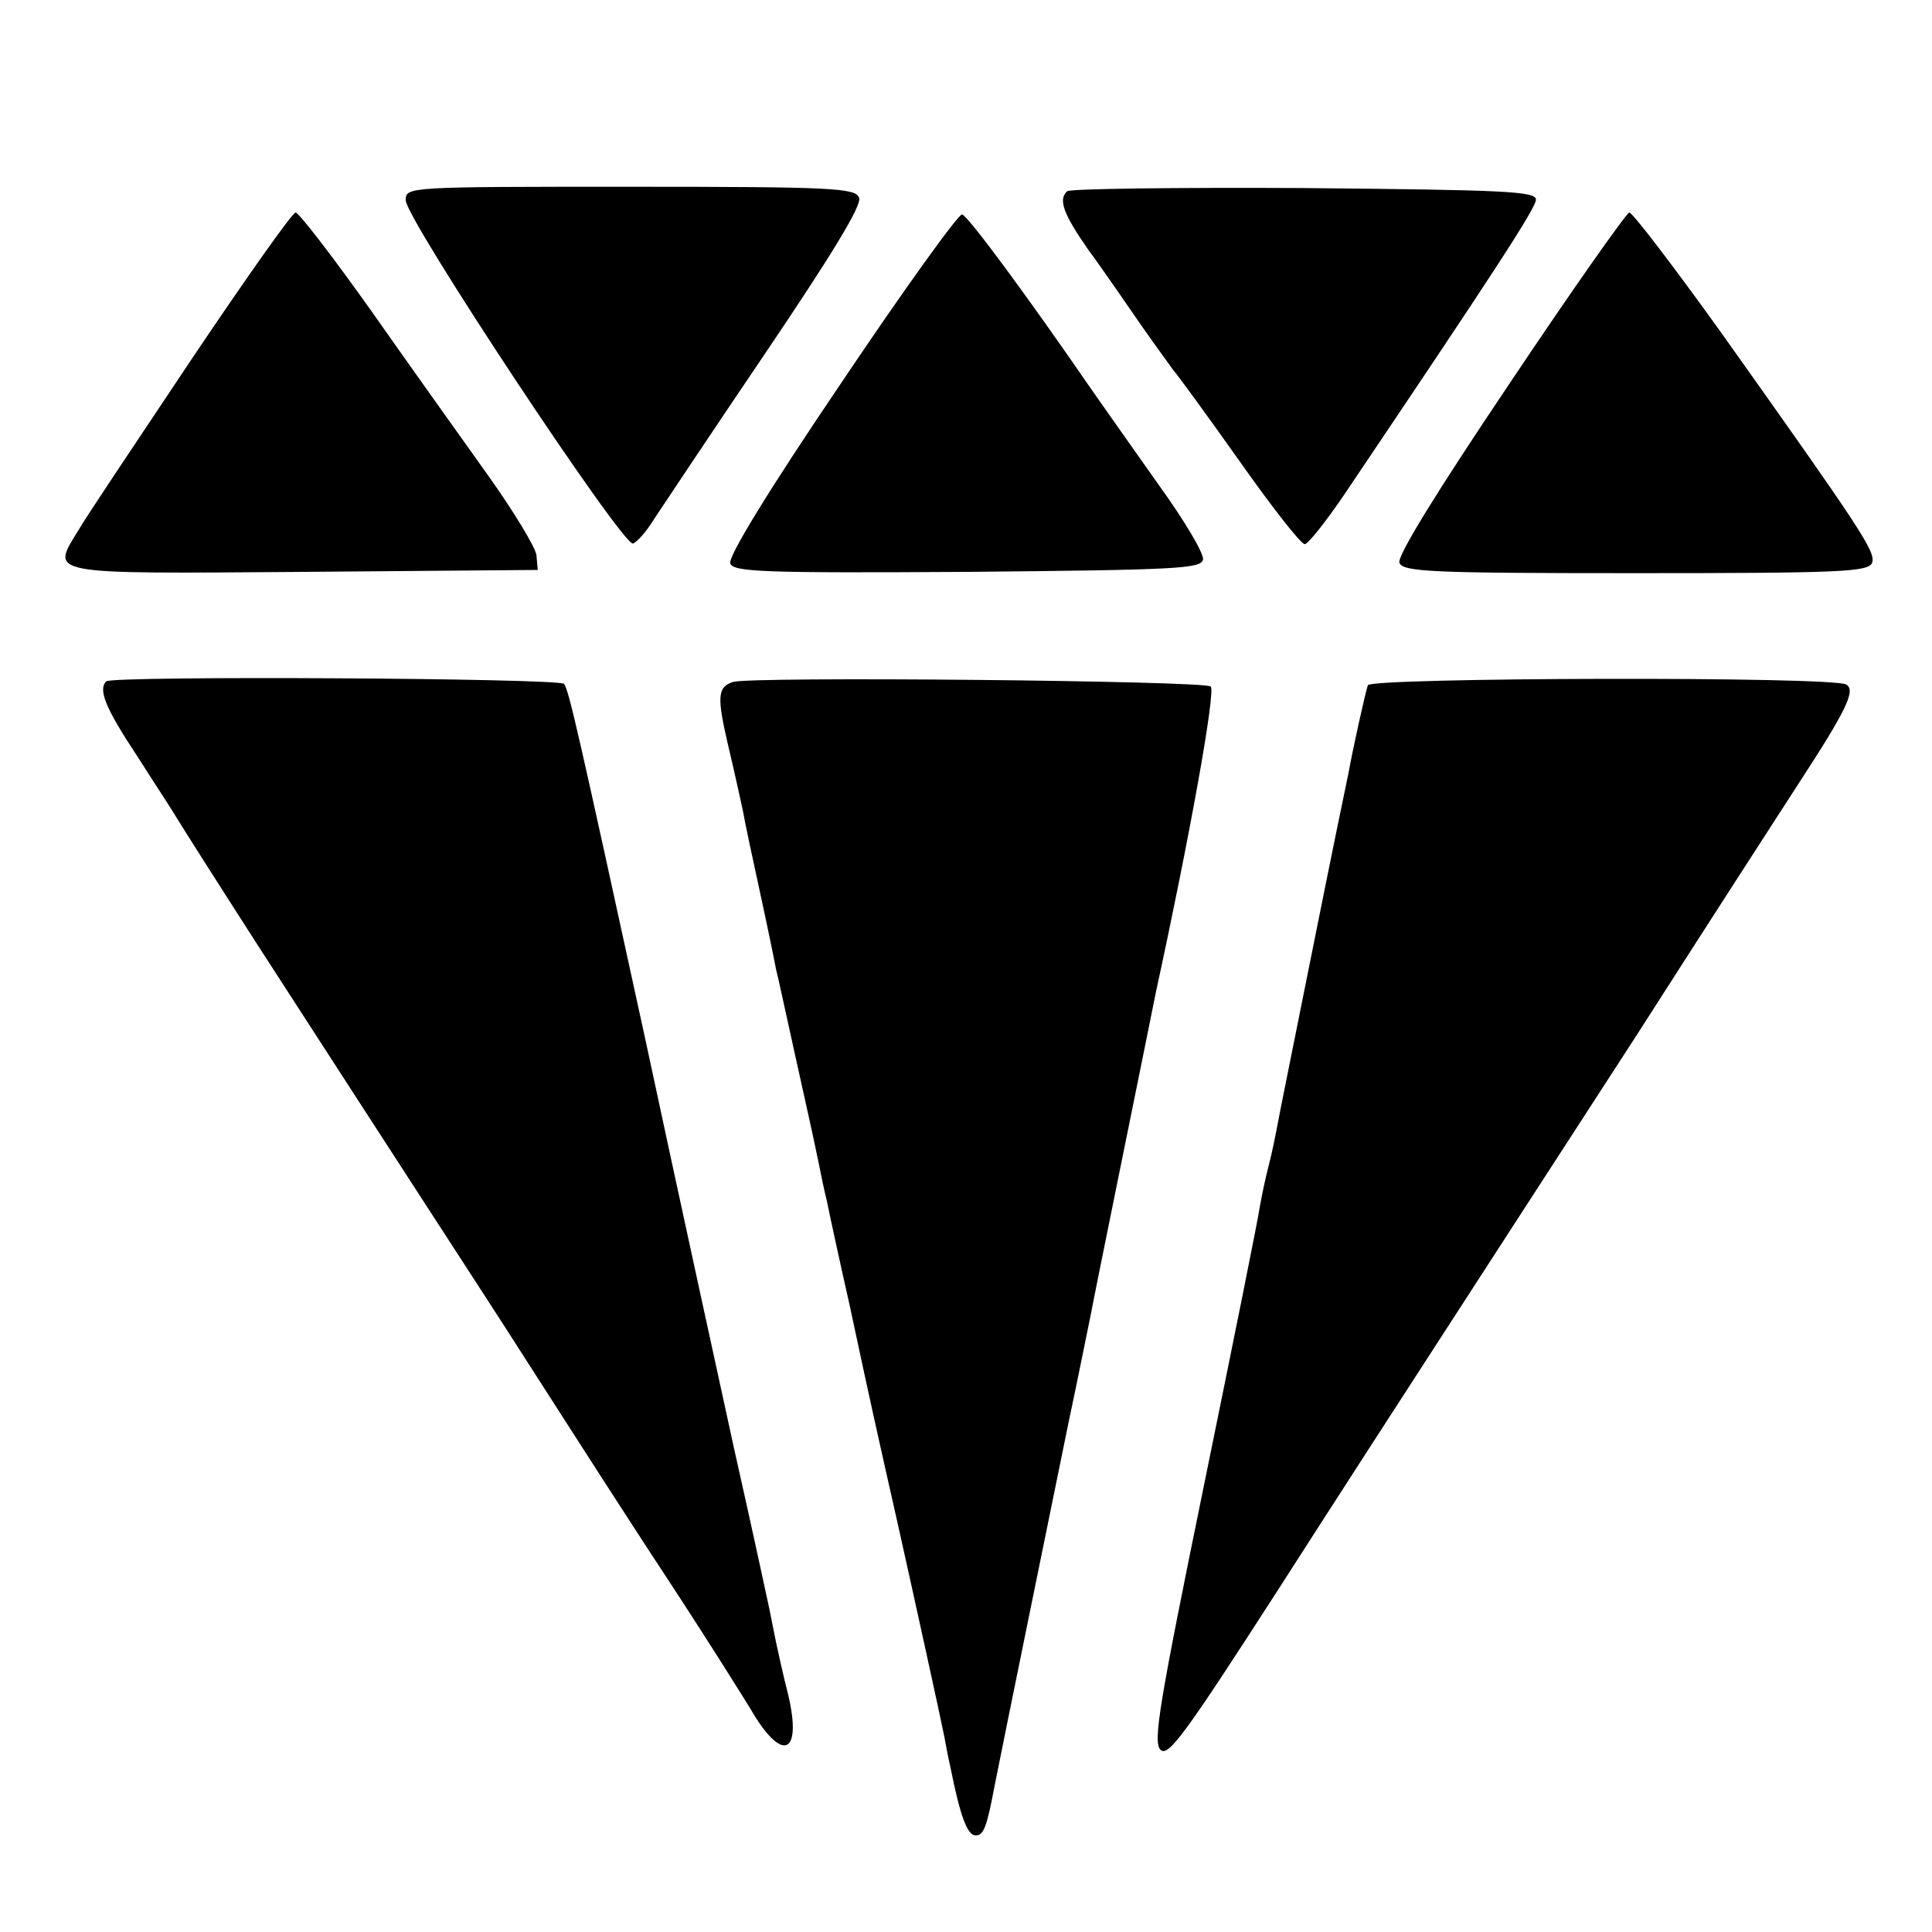
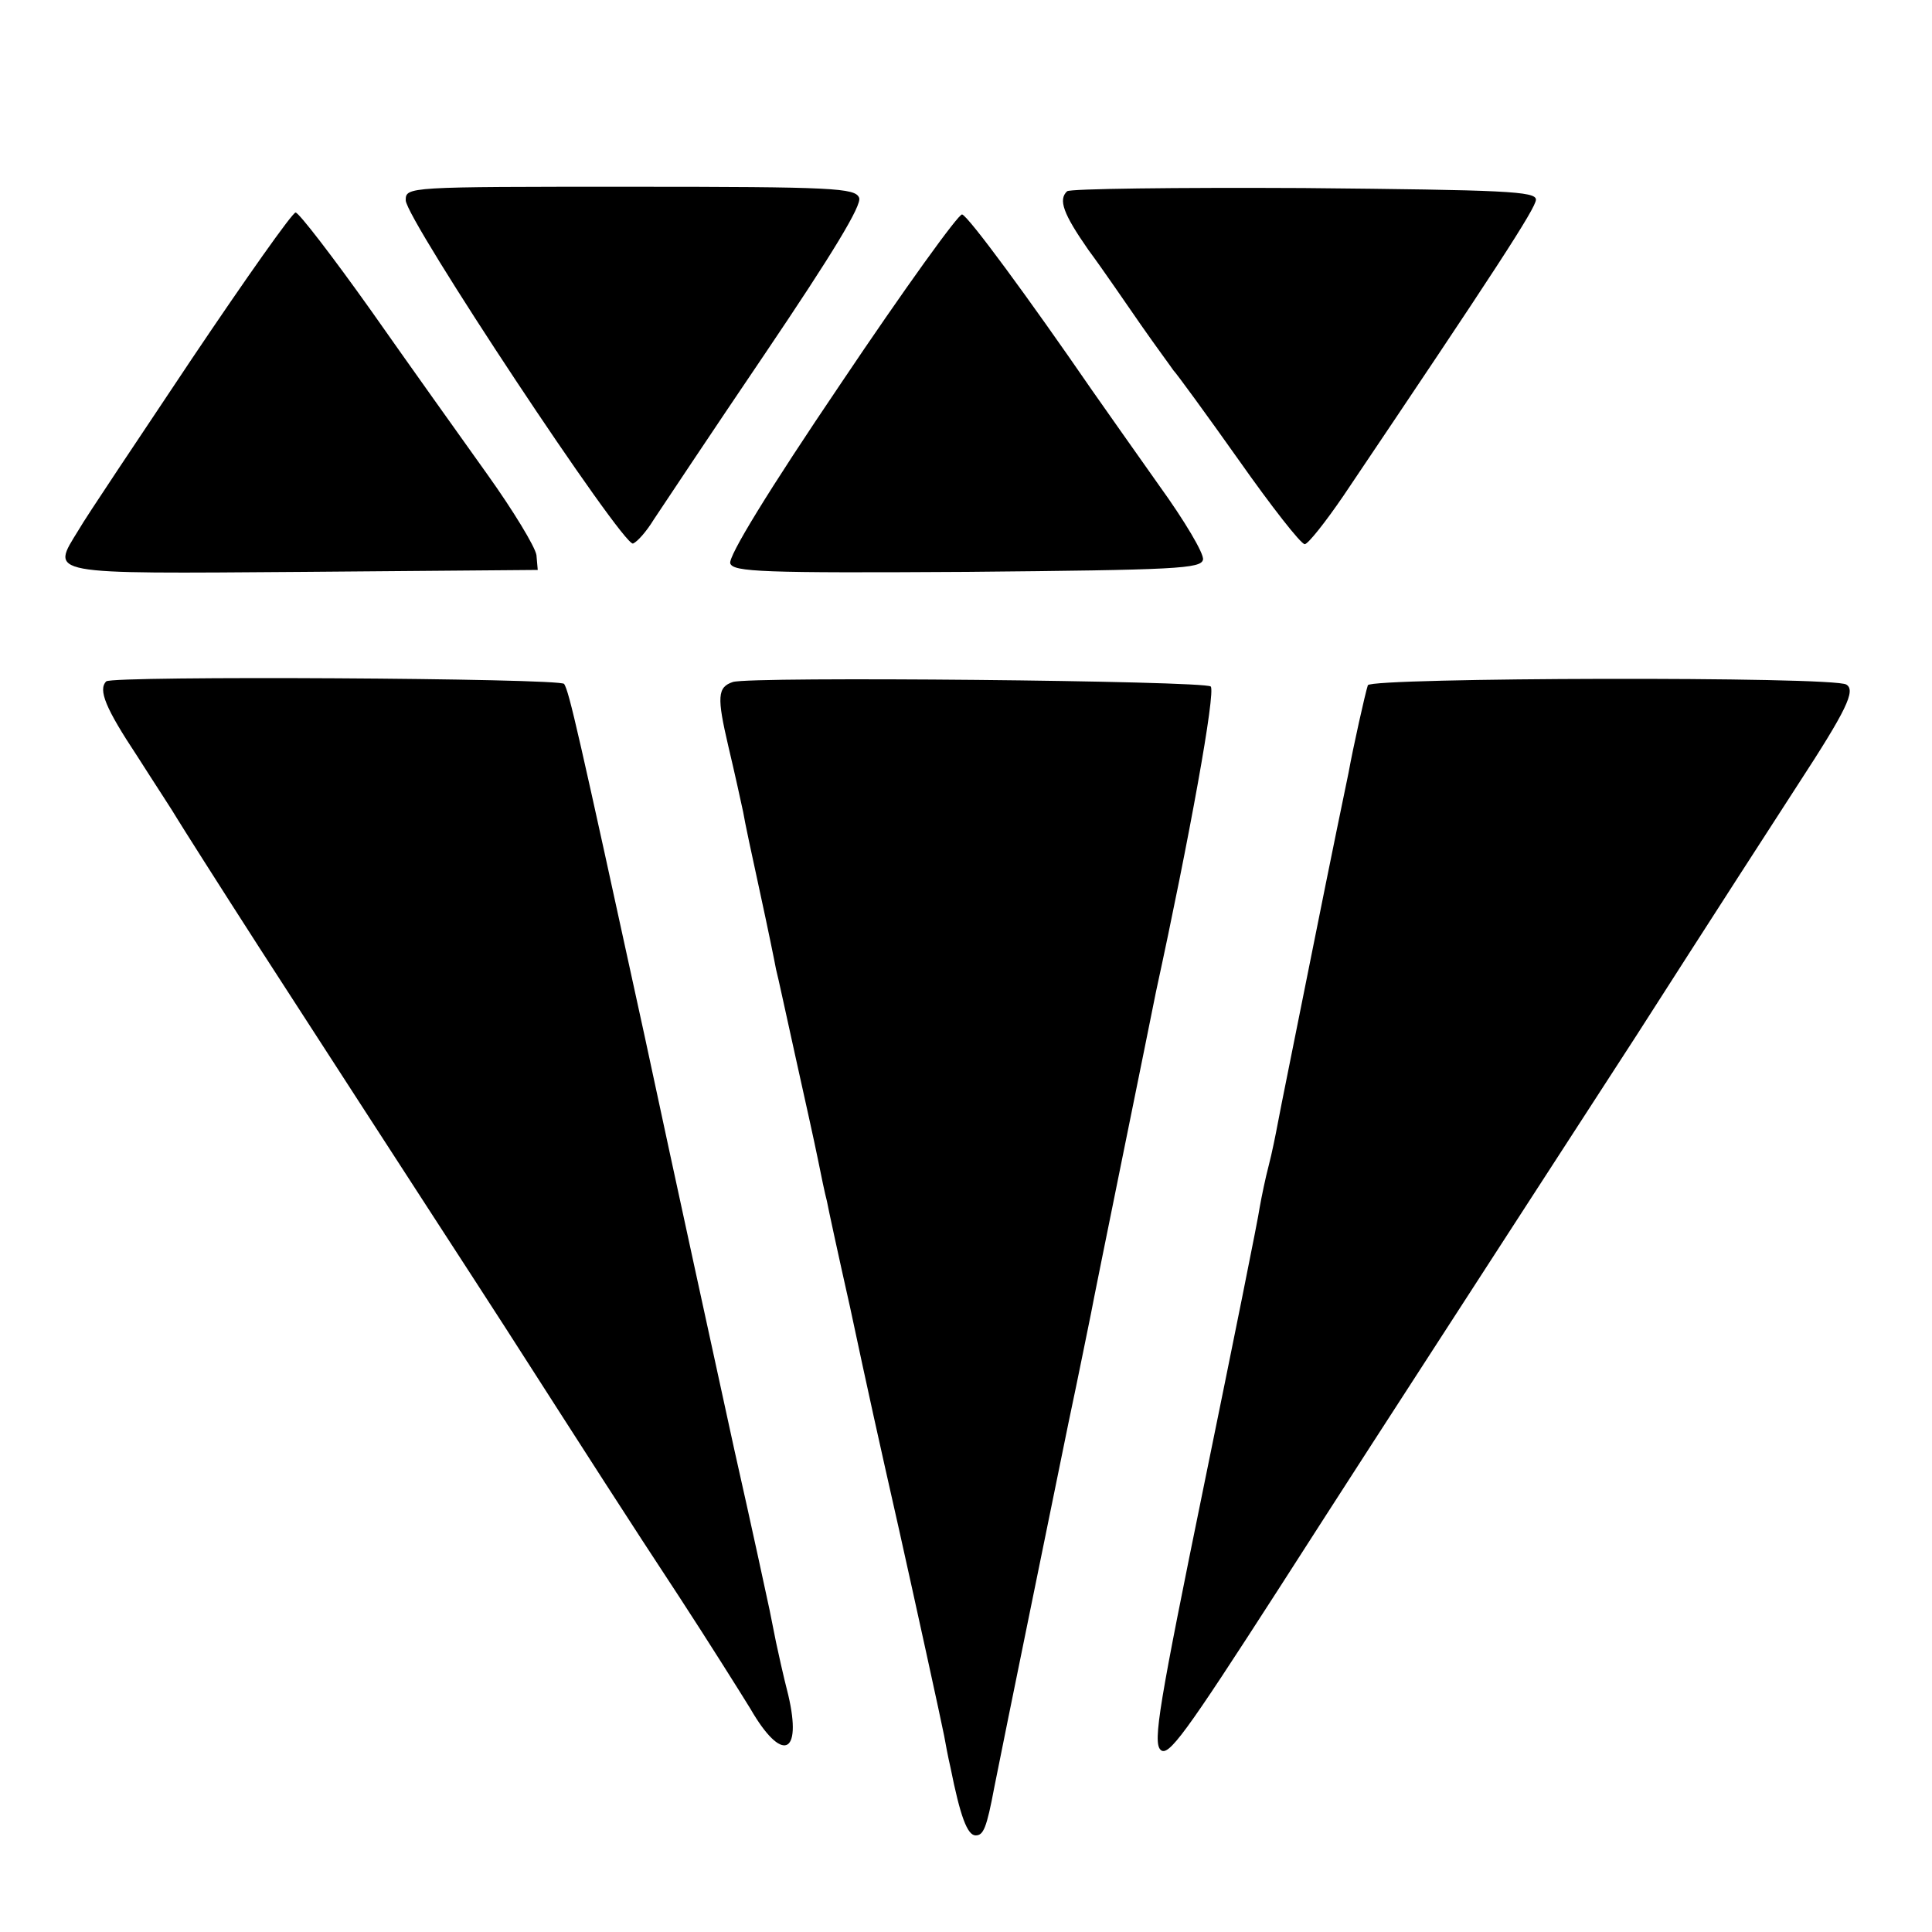
<svg xmlns="http://www.w3.org/2000/svg" version="1.0" width="300pt" height="300pt" viewBox="0 0 300 300" preserveAspectRatio="xMidYMid meet">
  <g transform="translate(0,300) scale(0.1,-0.1)" fill="#000000" stroke="none">
    <path d="M630 2689 c0 -29 338 -539 353 -533 7 3 21 19 32 37 12 18 89 134 173 258 104 154 151 231 146 242 -6 15 -39 17 -355 17 -347 0 -349 0 -349 -21z" />
    <path d="M1657 2703 c-14 -13 -6 -35 33 -91 23 -31 59 -84 82 -117 23 -33 46 -64 50 -70 5 -5 51 -68 102 -140 50 -71 96 -130 102 -130 5 0 32 34 60 75 235 349 299 447 299 460 0 13 -48 15 -361 18 -198 1 -363 -1 -367 -5z" />
    <path d="M298 2443 c-84 -126 -164 -245 -176 -266 -43 -70 -55 -68 350 -65 l363 3 -2 23 c-2 13 -36 69 -76 125 -40 56 -122 171 -181 255 -59 83 -112 152 -117 152 -5 0 -77 -102 -161 -227z" />
    <path d="M1306 2405 c-113 -167 -176 -270 -172 -280 5 -13 49 -15 368 -13 326 3 363 5 366 19 2 9 -29 61 -68 115 -39 55 -86 122 -105 149 -97 141 -191 269 -201 272 -5 2 -90 -116 -188 -262z" />
-     <path d="M2345 2406 c-115 -171 -176 -270 -172 -280 6 -14 49 -16 367 -16 319 0 361 2 367 16 6 17 -16 50 -234 357 -74 103 -138 187 -143 187 -4 0 -88 -119 -185 -264z" />
    <path d="M165 1942 c-13 -13 -1 -42 48 -116 28 -44 57 -88 62 -97 6 -10 63 -100 128 -201 243 -376 324 -500 382 -590 127 -198 191 -298 270 -418 45 -69 94 -147 110 -173 49 -85 81 -73 59 21 -8 31 -16 68 -19 82 -3 14 -7 36 -10 50 -3 14 -27 126 -55 250 -27 124 -90 412 -139 641 -104 477 -117 534 -125 547 -5 9 -701 13 -711 4z" />
    <path d="M1138 1941 c-24 -8 -25 -23 -7 -100 10 -42 20 -88 23 -102 2 -13 14 -69 26 -124 12 -55 23 -109 25 -120 3 -11 16 -72 30 -135 14 -63 30 -135 35 -160 5 -25 11 -54 14 -65 2 -11 18 -85 36 -165 29 -136 43 -199 76 -345 23 -103 66 -299 70 -320 2 -11 6 -33 10 -50 15 -75 26 -105 39 -105 12 0 17 11 29 75 17 86 91 447 115 565 17 80 32 156 35 170 4 23 94 464 101 500 52 239 93 466 85 474 -9 9 -715 16 -742 7z" />
    <path d="M2124 1936 c-4 -12 -23 -97 -30 -136 -3 -14 -28 -135 -55 -270 -27 -135 -52 -258 -55 -275 -3 -16 -9 -46 -14 -65 -5 -19 -11 -48 -14 -65 -2 -16 -41 -209 -86 -429 -70 -342 -80 -401 -68 -413 12 -12 38 24 183 249 93 145 210 326 260 403 50 77 183 283 296 457 112 175 225 350 251 390 75 115 90 146 75 155 -19 13 -738 11 -743 -1z" />
  </g>
</svg>